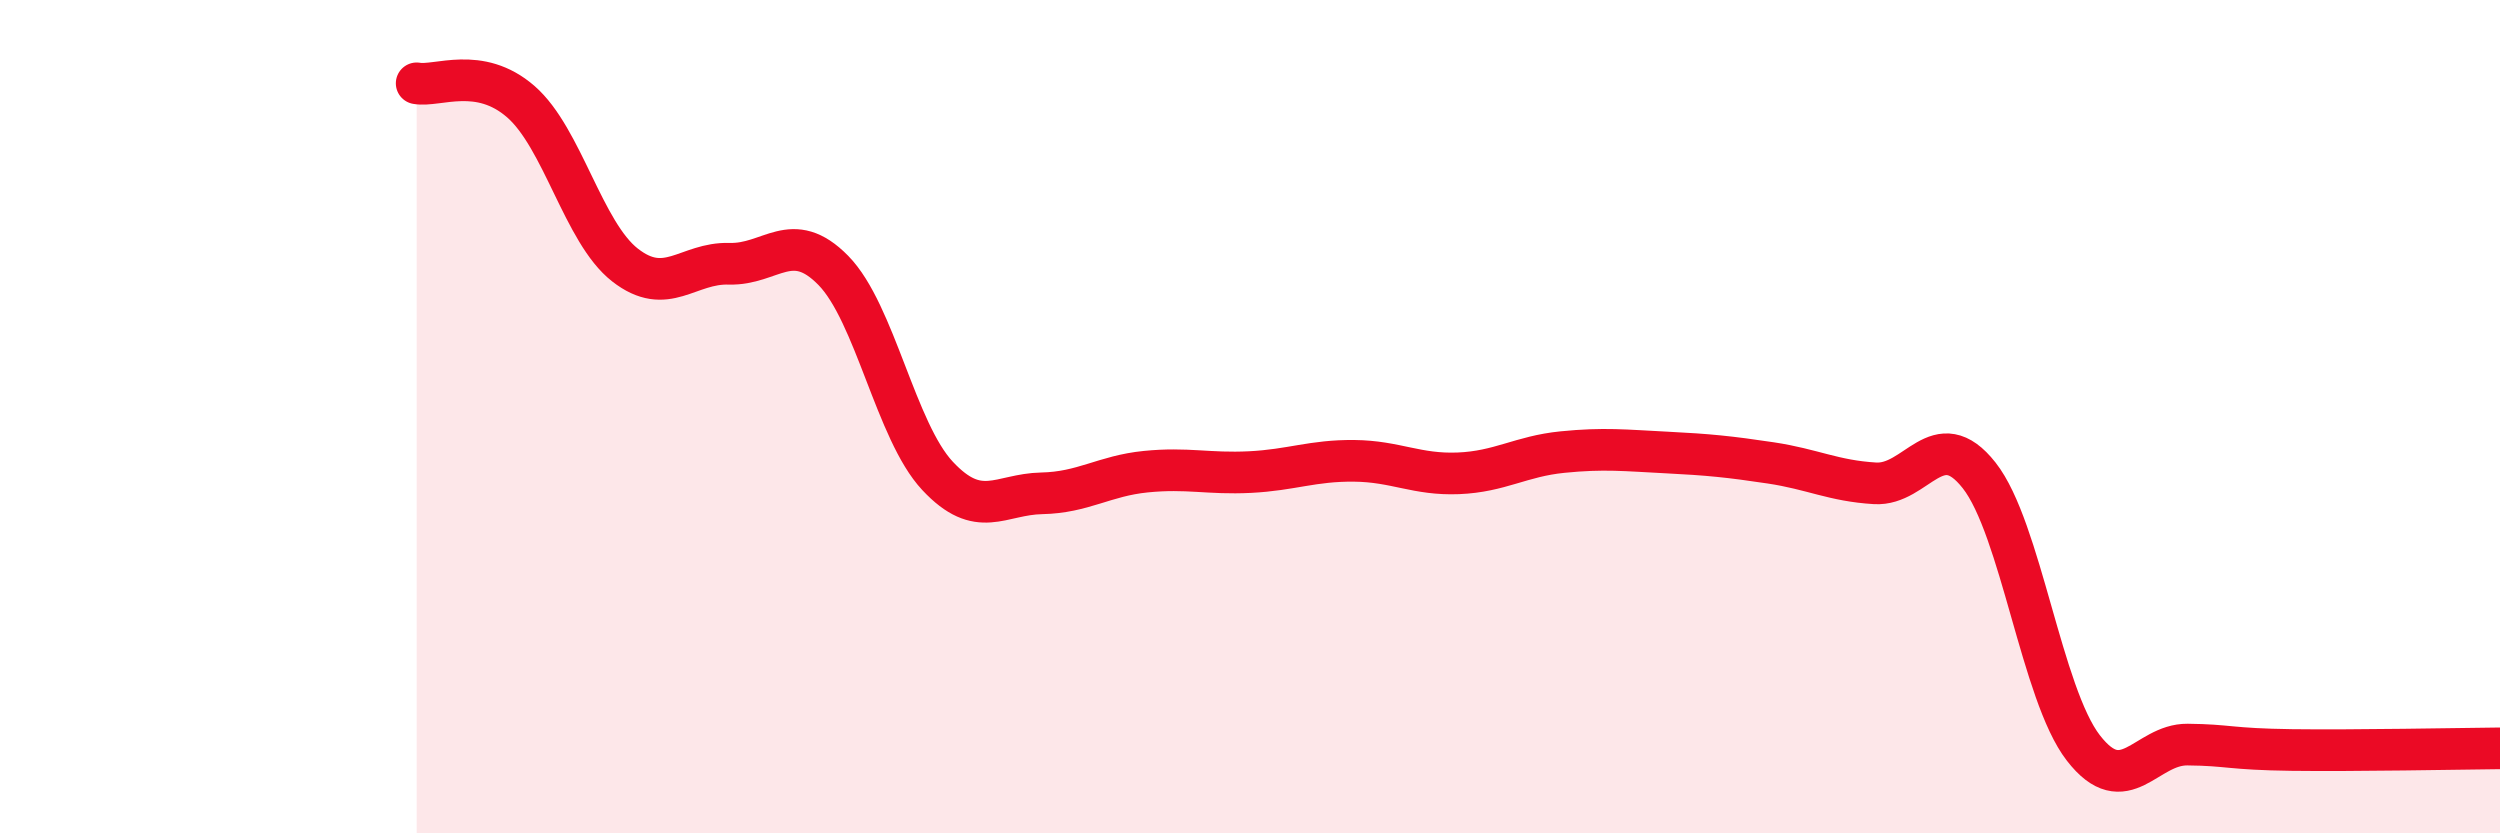
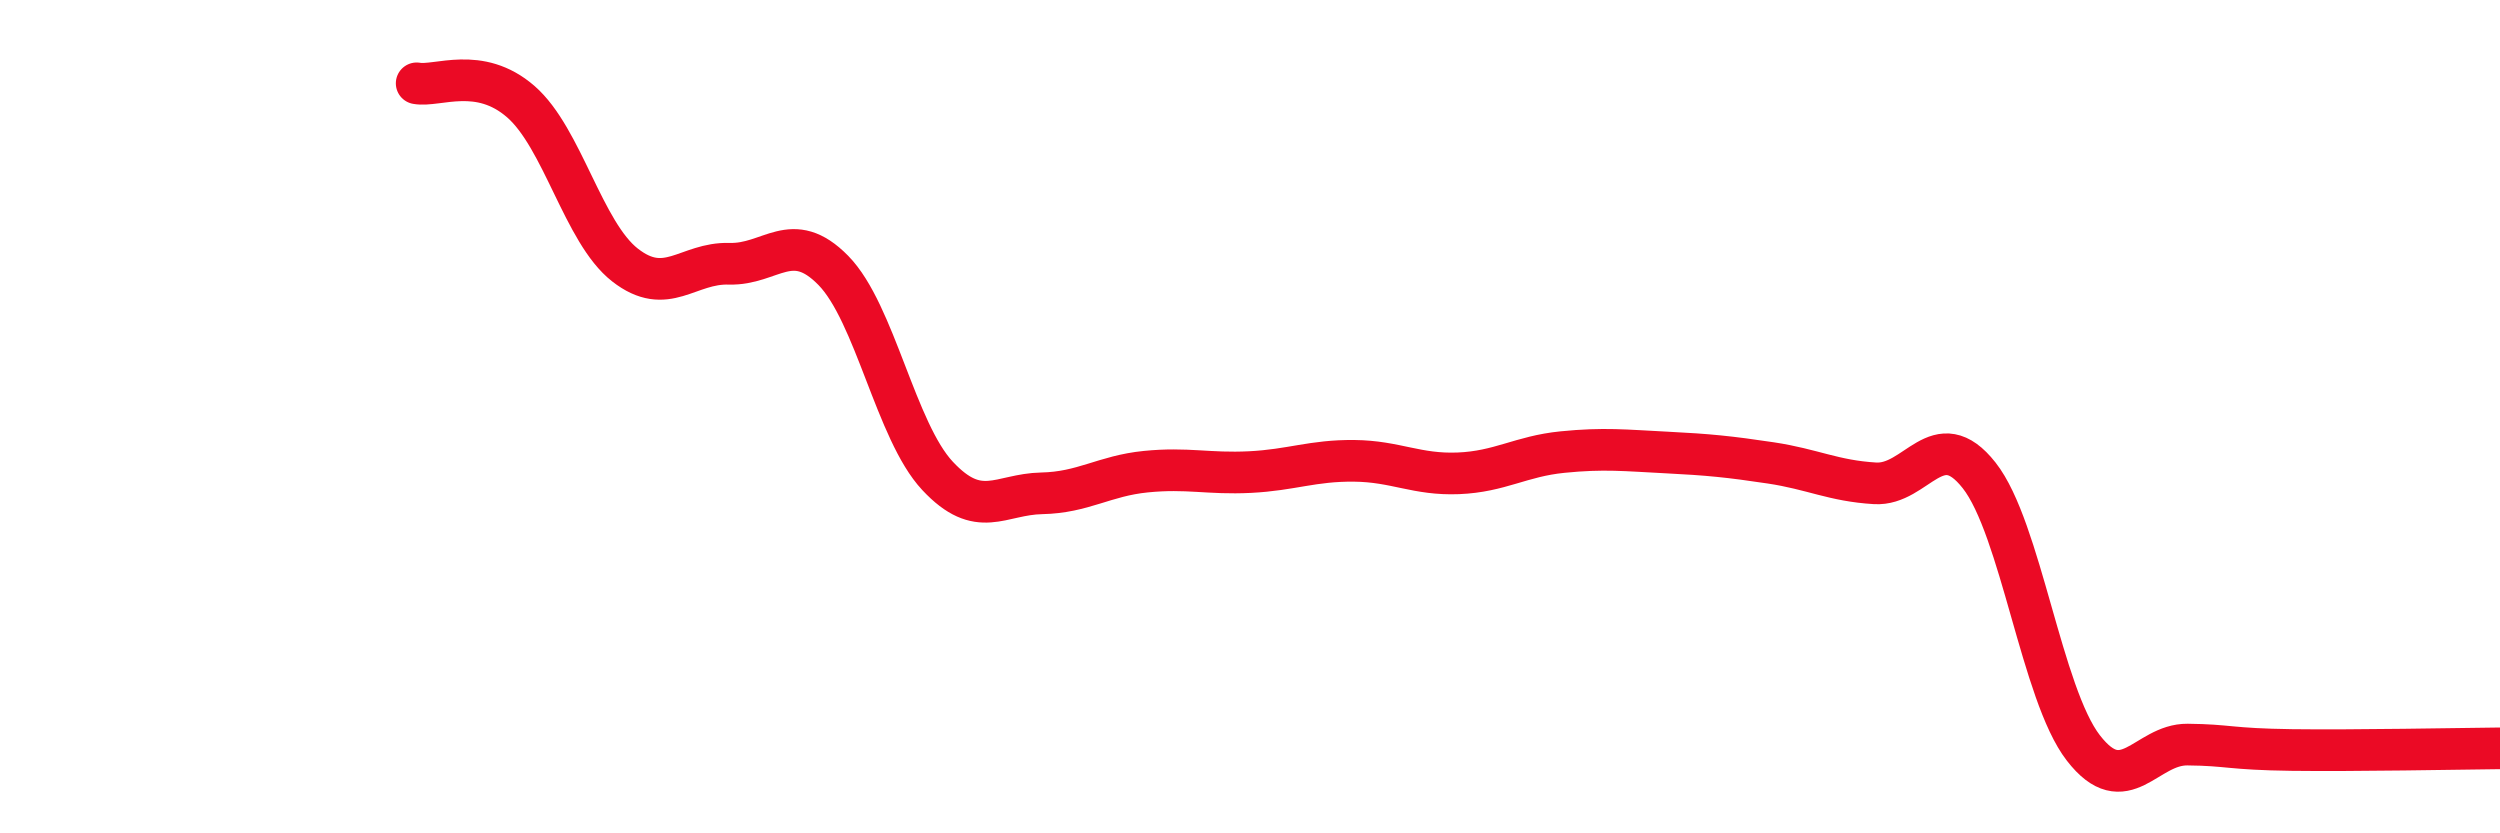
<svg xmlns="http://www.w3.org/2000/svg" width="60" height="20" viewBox="0 0 60 20">
-   <path d="M 10,2 C 10.5,2.09 11.5,1.57 12.5,2.44 C 13.5,3.31 14,5.58 15,6.36 C 16,7.14 16.5,6.3 17.5,6.33 C 18.5,6.36 19,5.47 20,6.49 C 21,7.51 21.5,10.35 22.5,11.42 C 23.5,12.49 24,11.86 25,11.84 C 26,11.82 26.5,11.42 27.5,11.32 C 28.5,11.22 29,11.38 30,11.33 C 31,11.28 31.5,11.05 32.5,11.06 C 33.5,11.07 34,11.4 35,11.36 C 36,11.32 36.5,10.95 37.5,10.85 C 38.5,10.75 39,10.81 40,10.86 C 41,10.91 41.5,10.96 42.5,11.11 C 43.5,11.26 44,11.54 45,11.6 C 46,11.66 46.5,10.14 47.5,11.41 C 48.5,12.68 49,16.66 50,17.95 C 51,19.24 51.5,17.86 52.5,17.87 C 53.5,17.88 53.5,17.98 55,18 C 56.5,18.02 59,17.97 60,17.96L60 20L10 20Z" fill="#EB0A25" opacity="0.1" stroke-linecap="round" stroke-linejoin="round" />
  <path d="M 10,2 C 10.5,2.09 11.5,1.57 12.5,2.44 C 13.5,3.31 14,5.58 15,6.36 C 16,7.14 16.5,6.3 17.5,6.33 C 18.5,6.36 19,5.47 20,6.49 C 21,7.51 21.5,10.35 22.5,11.42 C 23.5,12.49 24,11.86 25,11.84 C 26,11.82 26.5,11.42 27.5,11.32 C 28.5,11.22 29,11.38 30,11.33 C 31,11.28 31.5,11.05 32.5,11.06 C 33.5,11.07 34,11.4 35,11.36 C 36,11.32 36.5,10.95 37.5,10.85 C 38.5,10.75 39,10.81 40,10.86 C 41,10.91 41.5,10.96 42.5,11.11 C 43.5,11.26 44,11.54 45,11.6 C 46,11.66 46.5,10.14 47.5,11.41 C 48.5,12.68 49,16.66 50,17.95 C 51,19.24 51.5,17.86 52.5,17.87 C 53.5,17.88 53.5,17.98 55,18 C 56.5,18.02 59,17.97 60,17.96" stroke="#EB0A25" stroke-width="1" fill="none" stroke-linecap="round" stroke-linejoin="round" />
</svg>